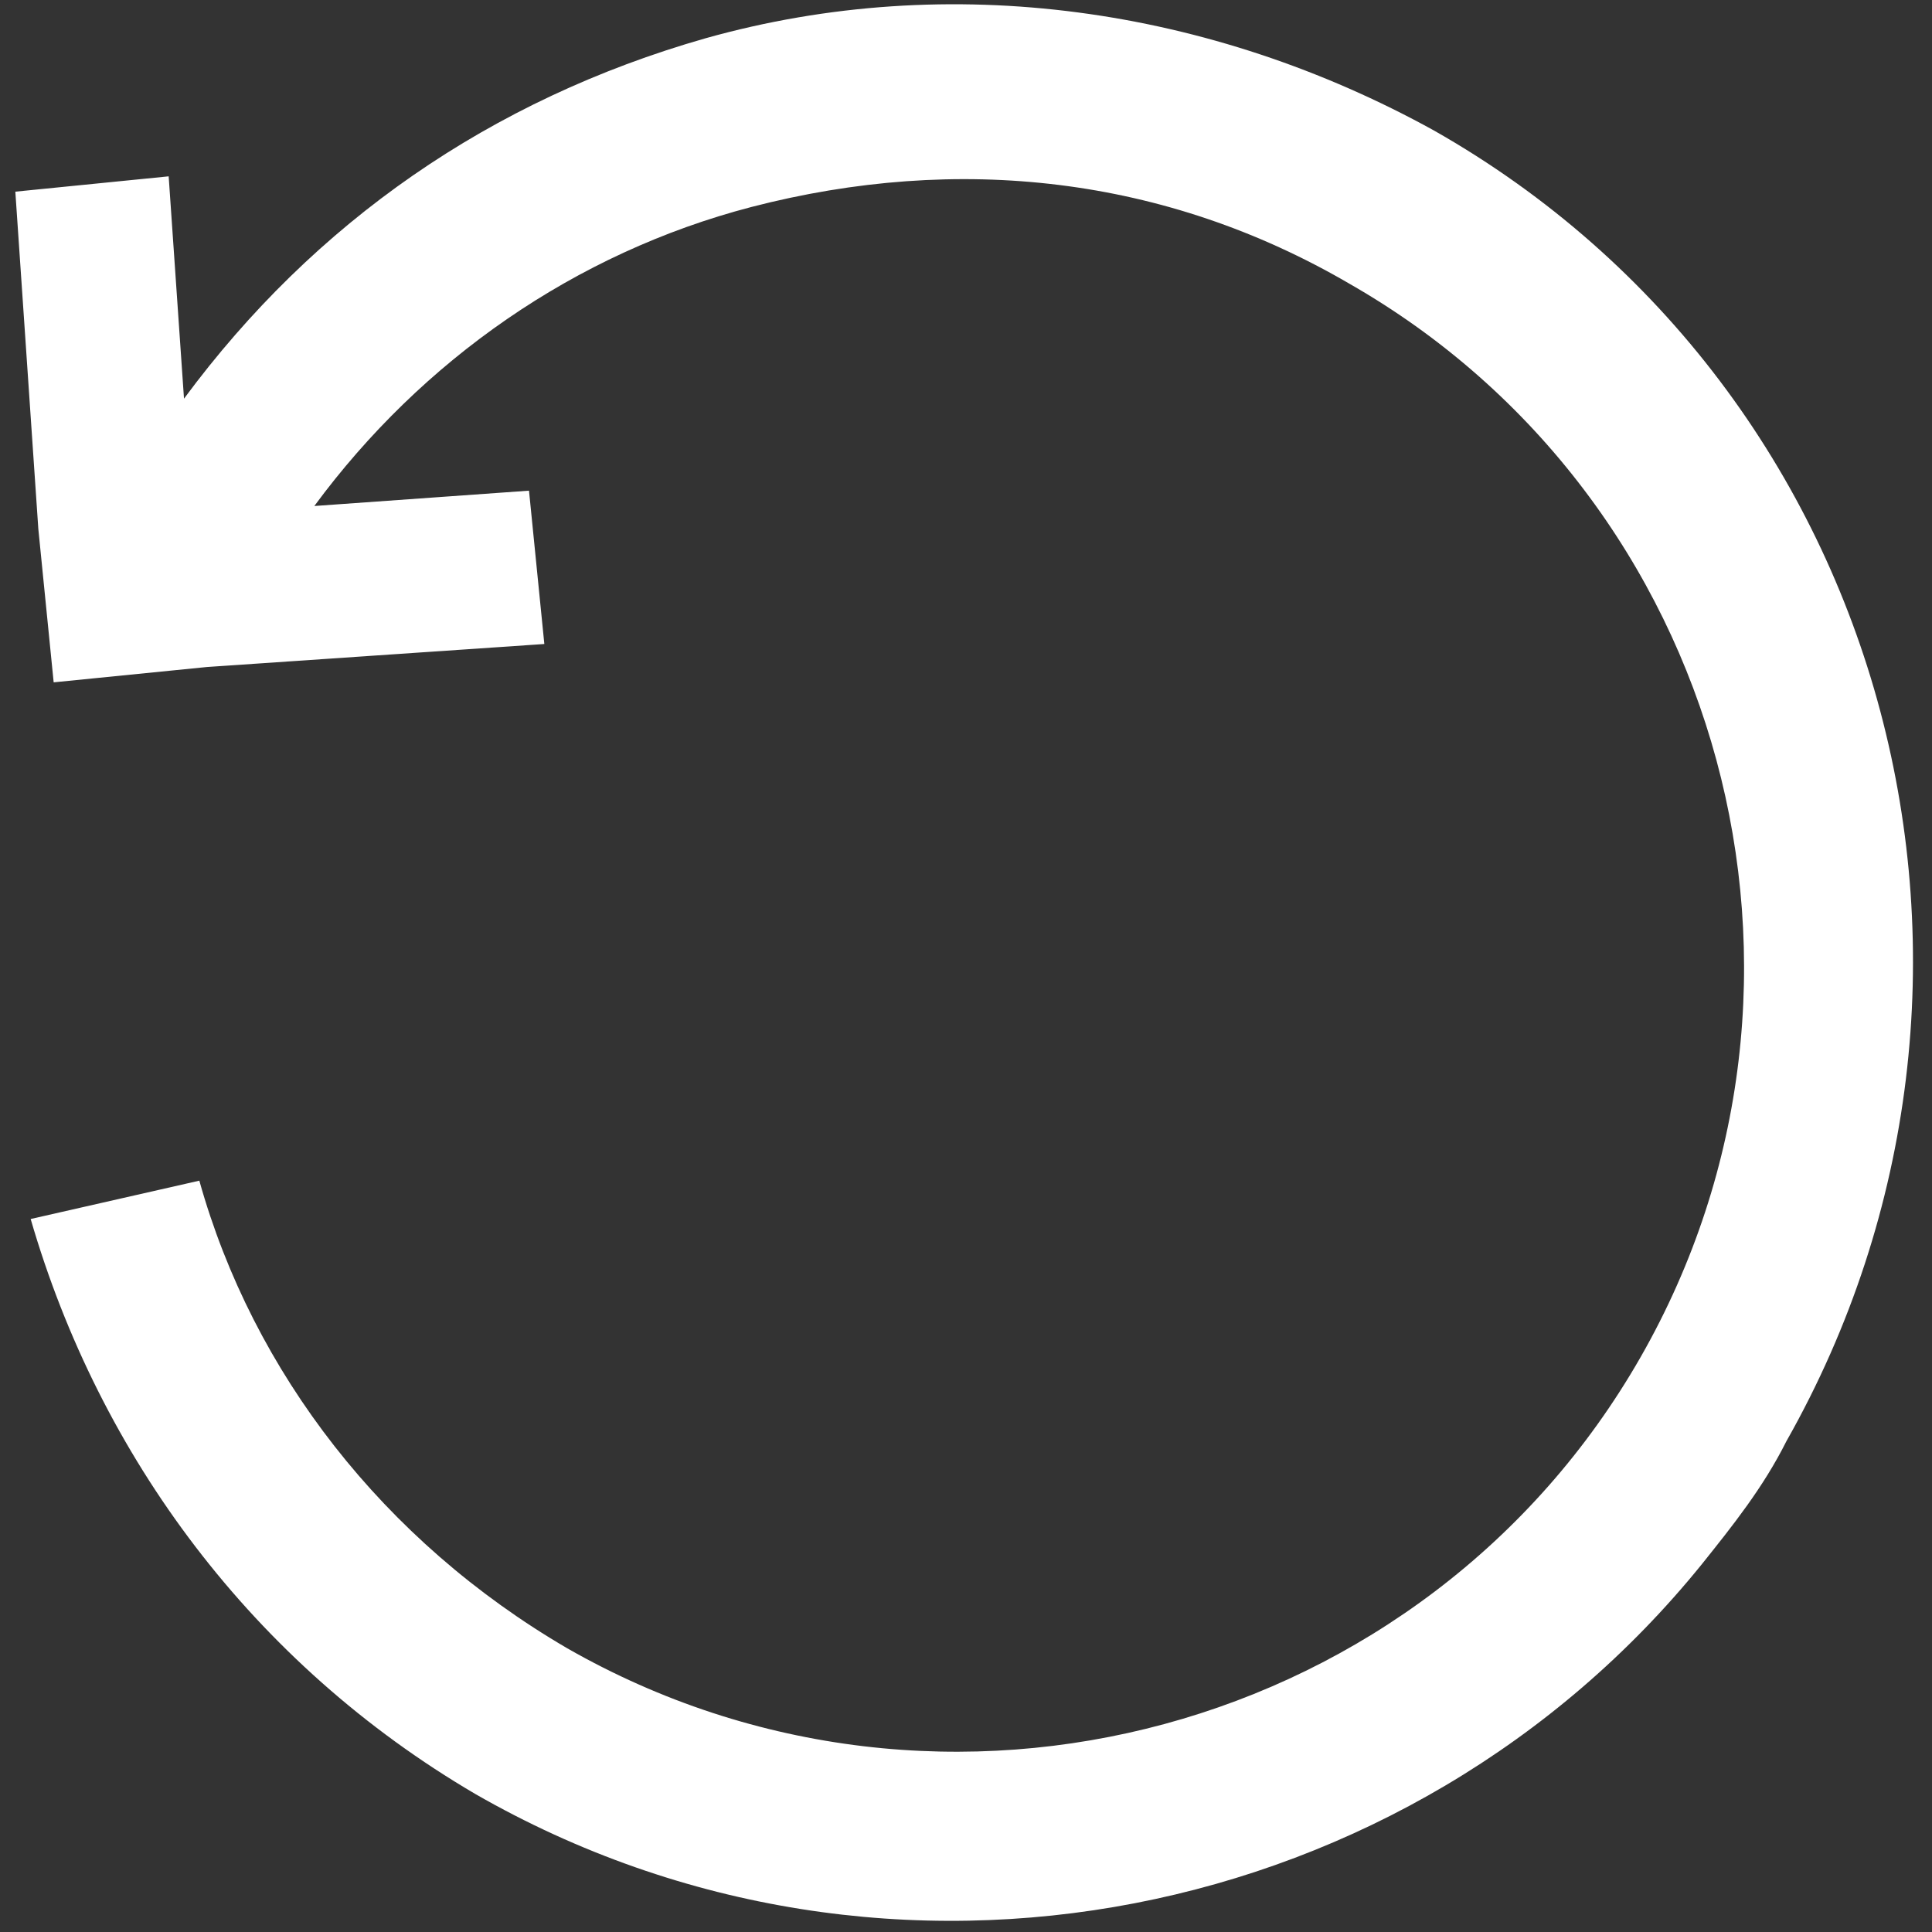
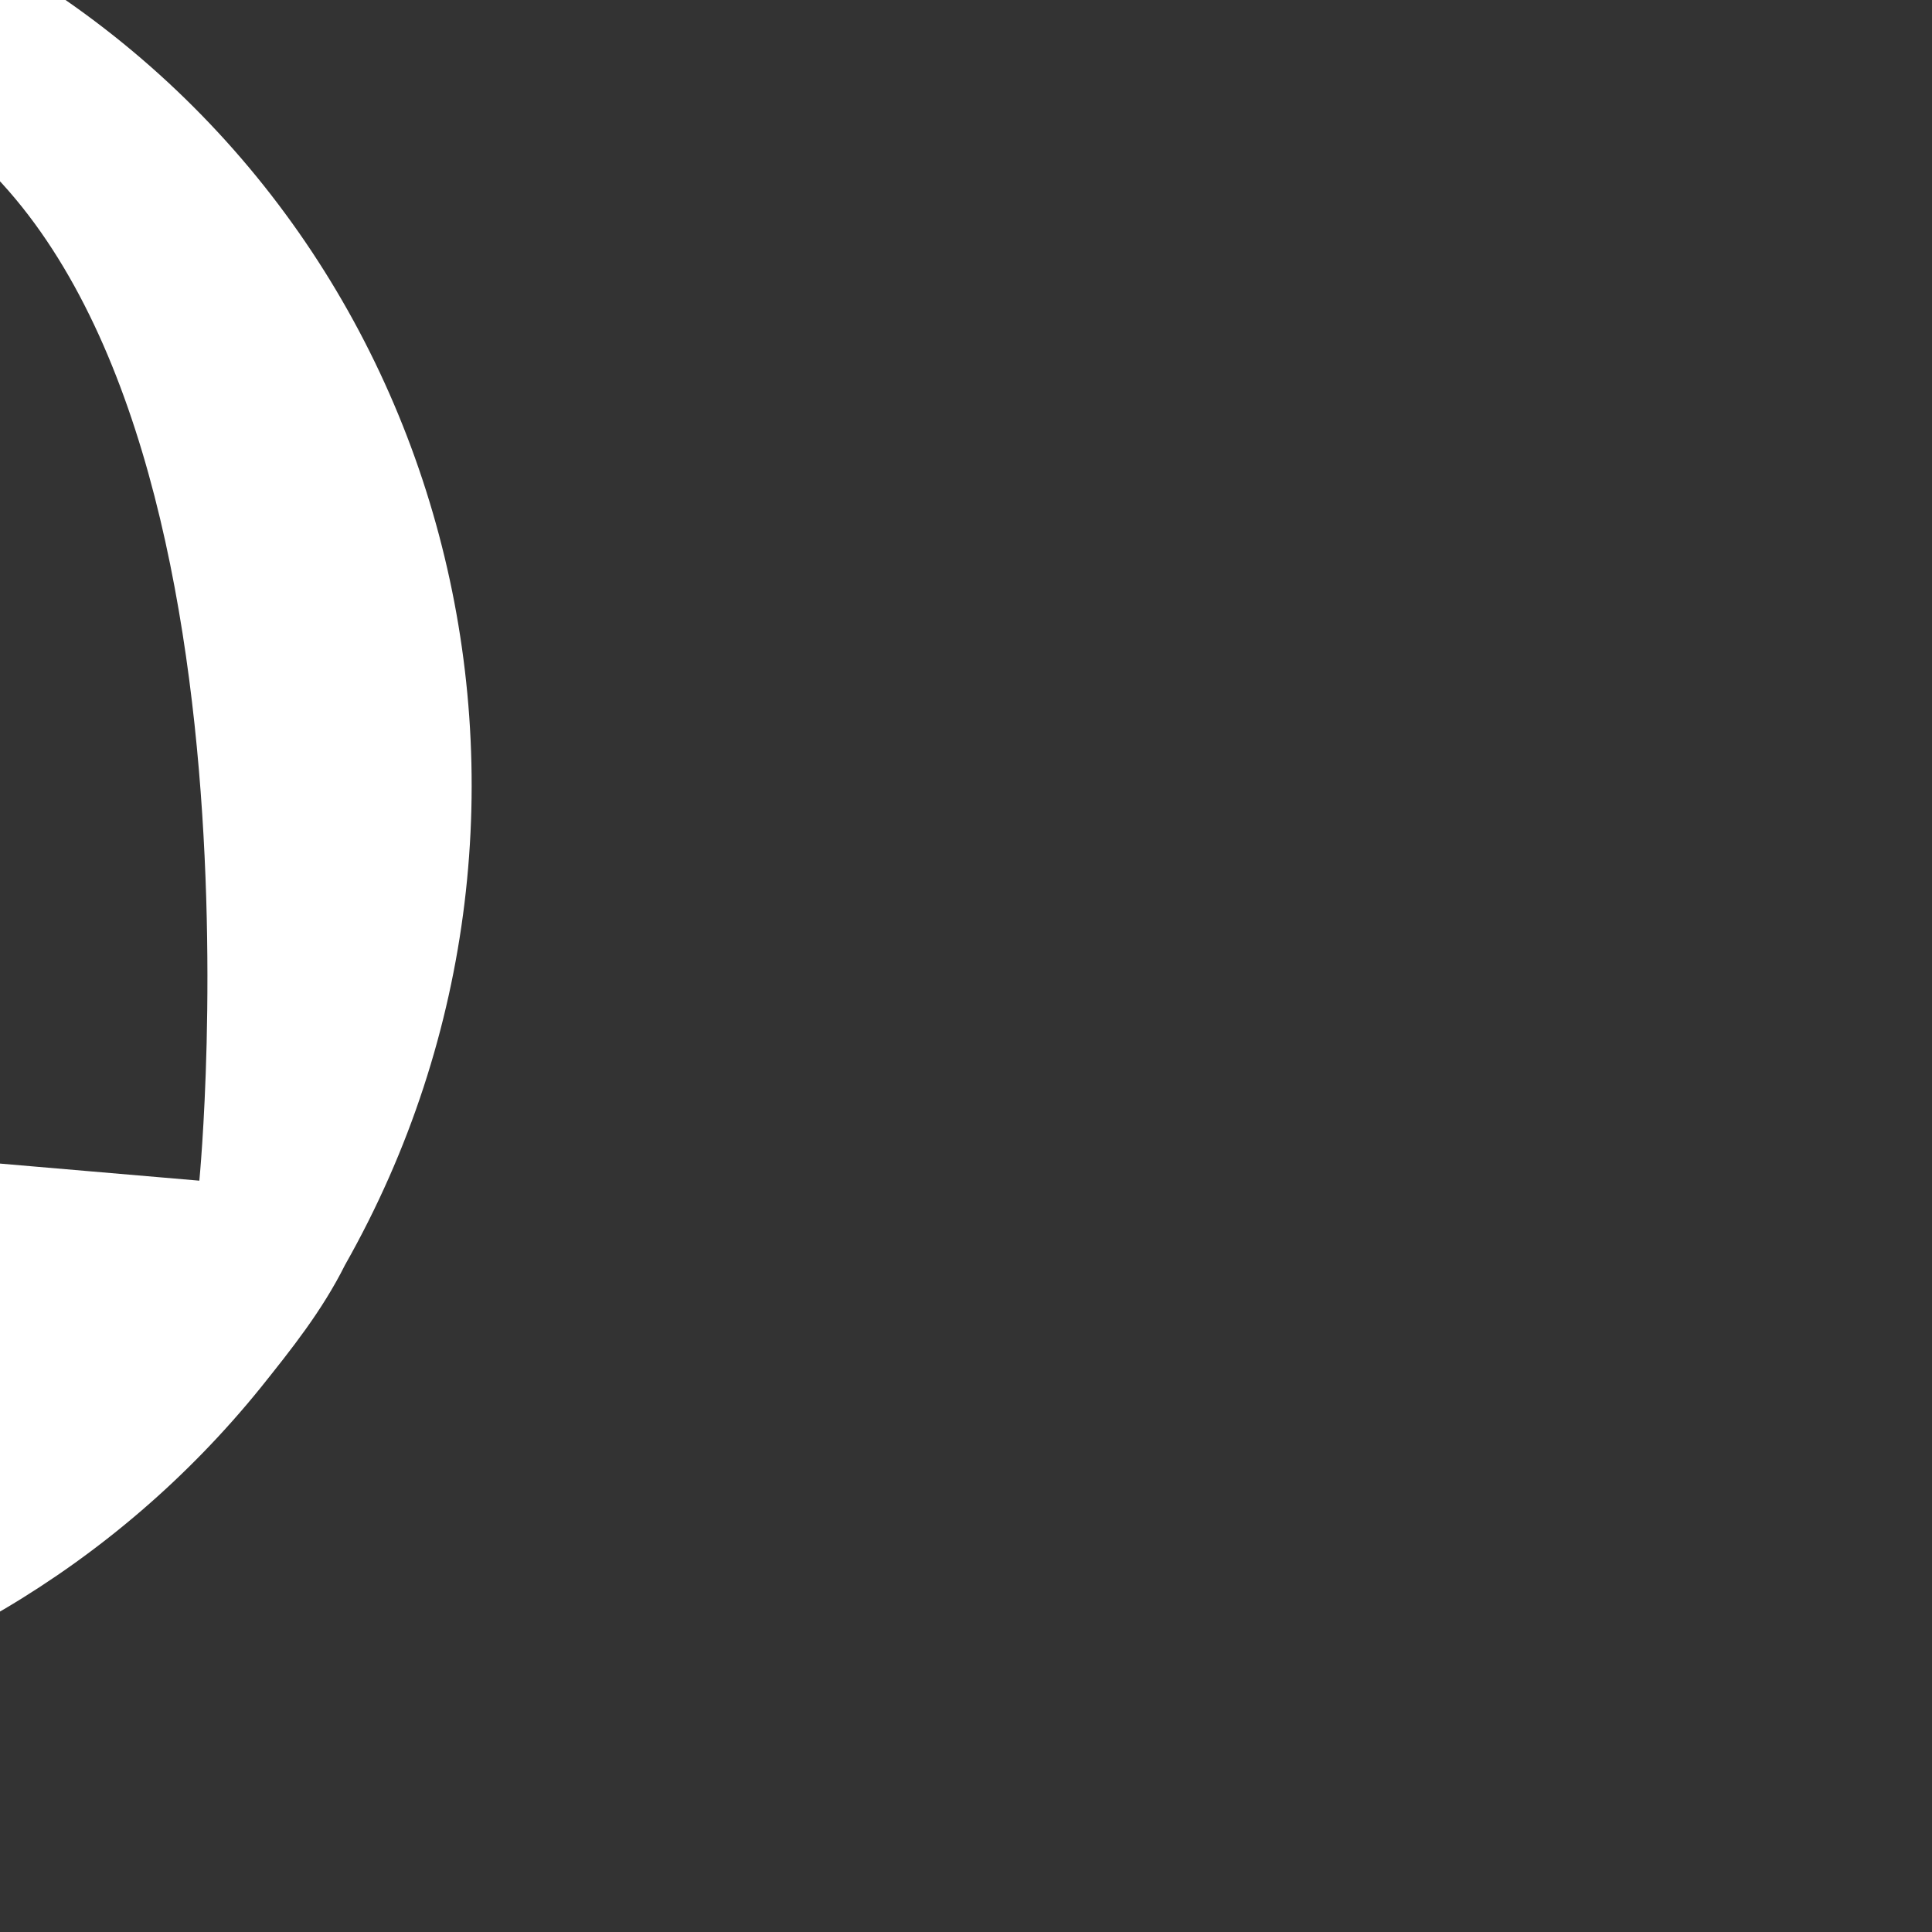
<svg xmlns="http://www.w3.org/2000/svg" id="Layer_1" viewBox="0 0 25.2 25.2">
  <rect x="0" y="0" width="25.2" height="25.2" fill="#333333" stroke="none" />
  <style>.st0{fill:#fff}</style>
-   <path class="st0" d="M2.6 15.4c.7 2.5 2.4 4.7 4.8 6.1 4.9 2.8 11.2 1.1 14-3.8s1.1-11.2-3.8-14c-2.4-1.4-5.1-1.7-7.8-1-2.3.6-4.3 2-5.7 3.9l2.8-.2.2 2-4.4.3-2 .2-.2-2-.3-4.4 2-.2.2 2.9c1.7-2.3 4-3.9 6.8-4.7 3.2-.9 6.6-.4 9.5 1.2 6 3.4 8 11.1 4.6 17.1-.3.6-.7 1.1-1.1 1.6-3.8 4.7-10.6 6.1-16 3-2.9-1.7-4.9-4.4-5.8-7.5" />
+   <path class="st0" d="M2.6 15.4s1.1-11.2-3.8-14c-2.4-1.4-5.1-1.7-7.8-1-2.3.6-4.3 2-5.7 3.9l2.8-.2.2 2-4.4.3-2 .2-.2-2-.3-4.4 2-.2.2 2.9c1.7-2.3 4-3.9 6.8-4.7 3.2-.9 6.6-.4 9.5 1.2 6 3.4 8 11.1 4.6 17.1-.3.6-.7 1.1-1.1 1.6-3.8 4.7-10.6 6.1-16 3-2.9-1.7-4.9-4.4-5.8-7.5" />
</svg>